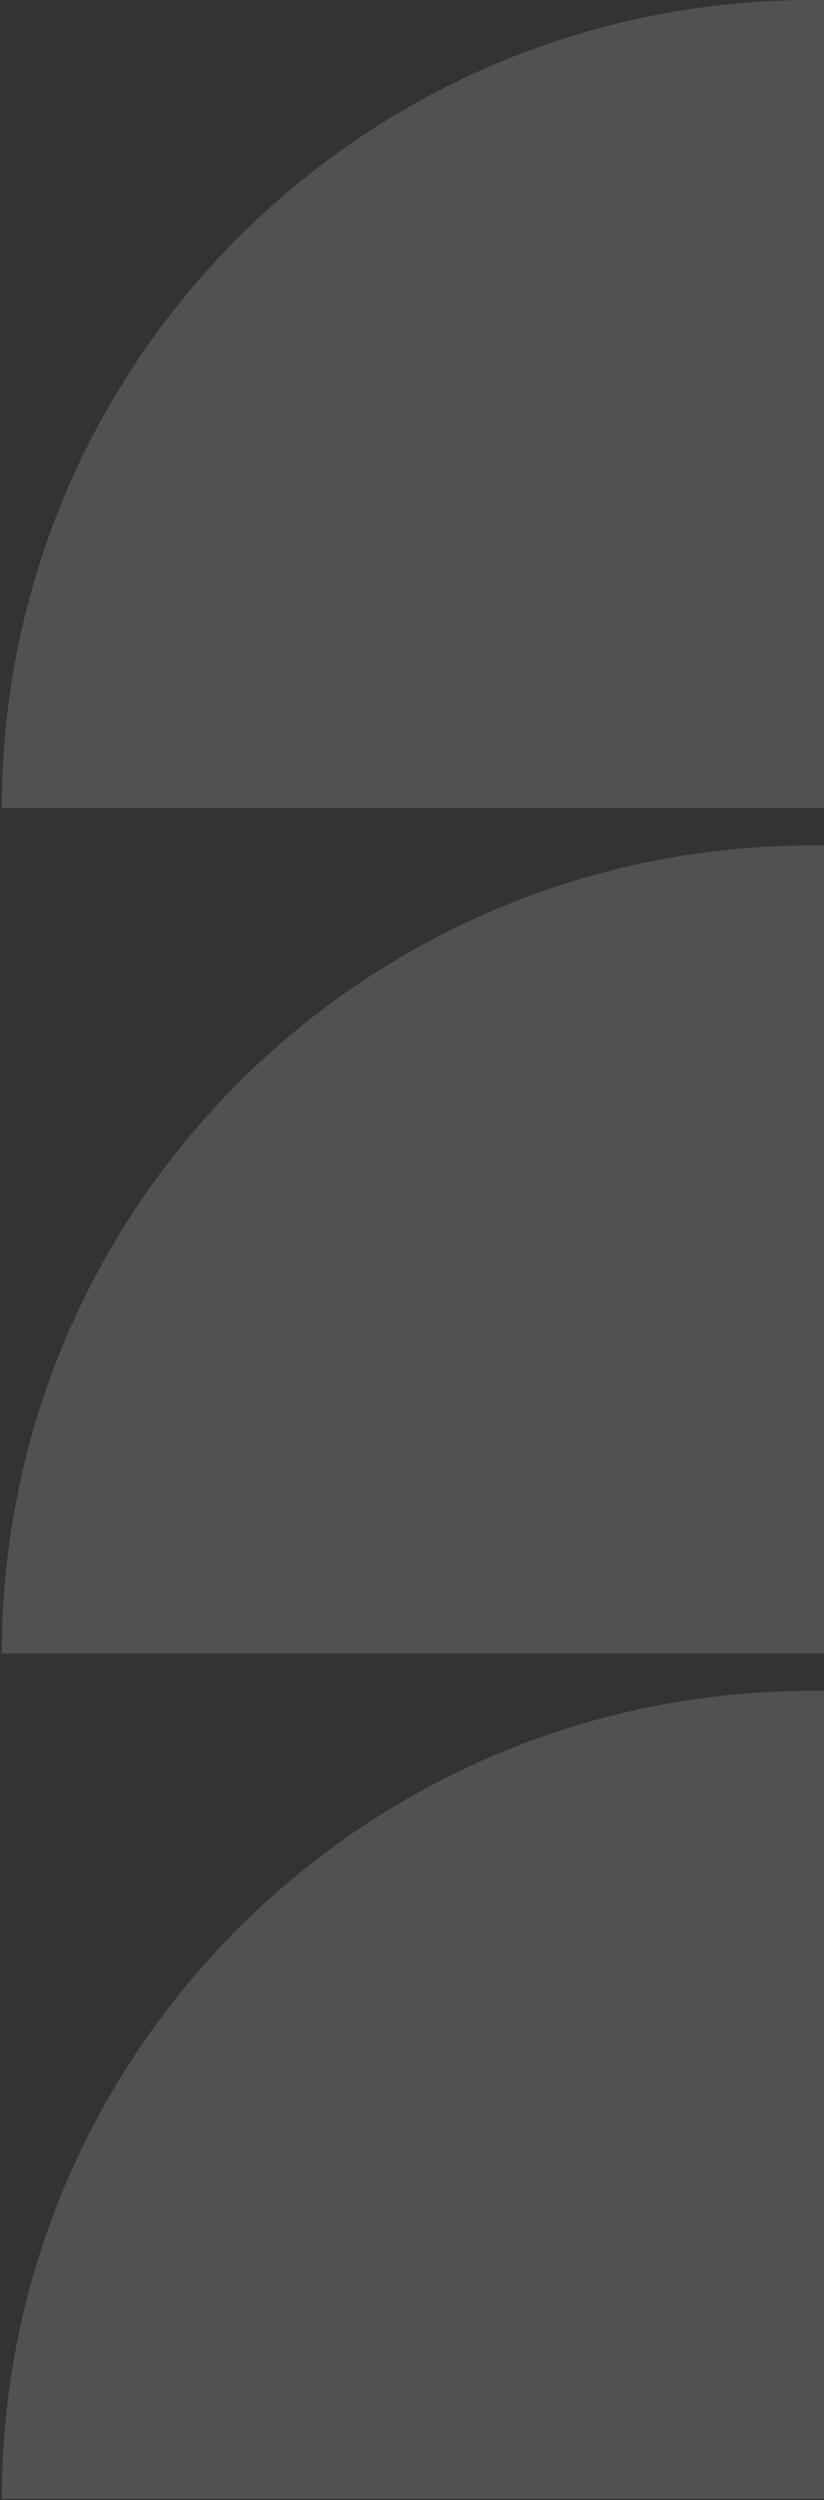
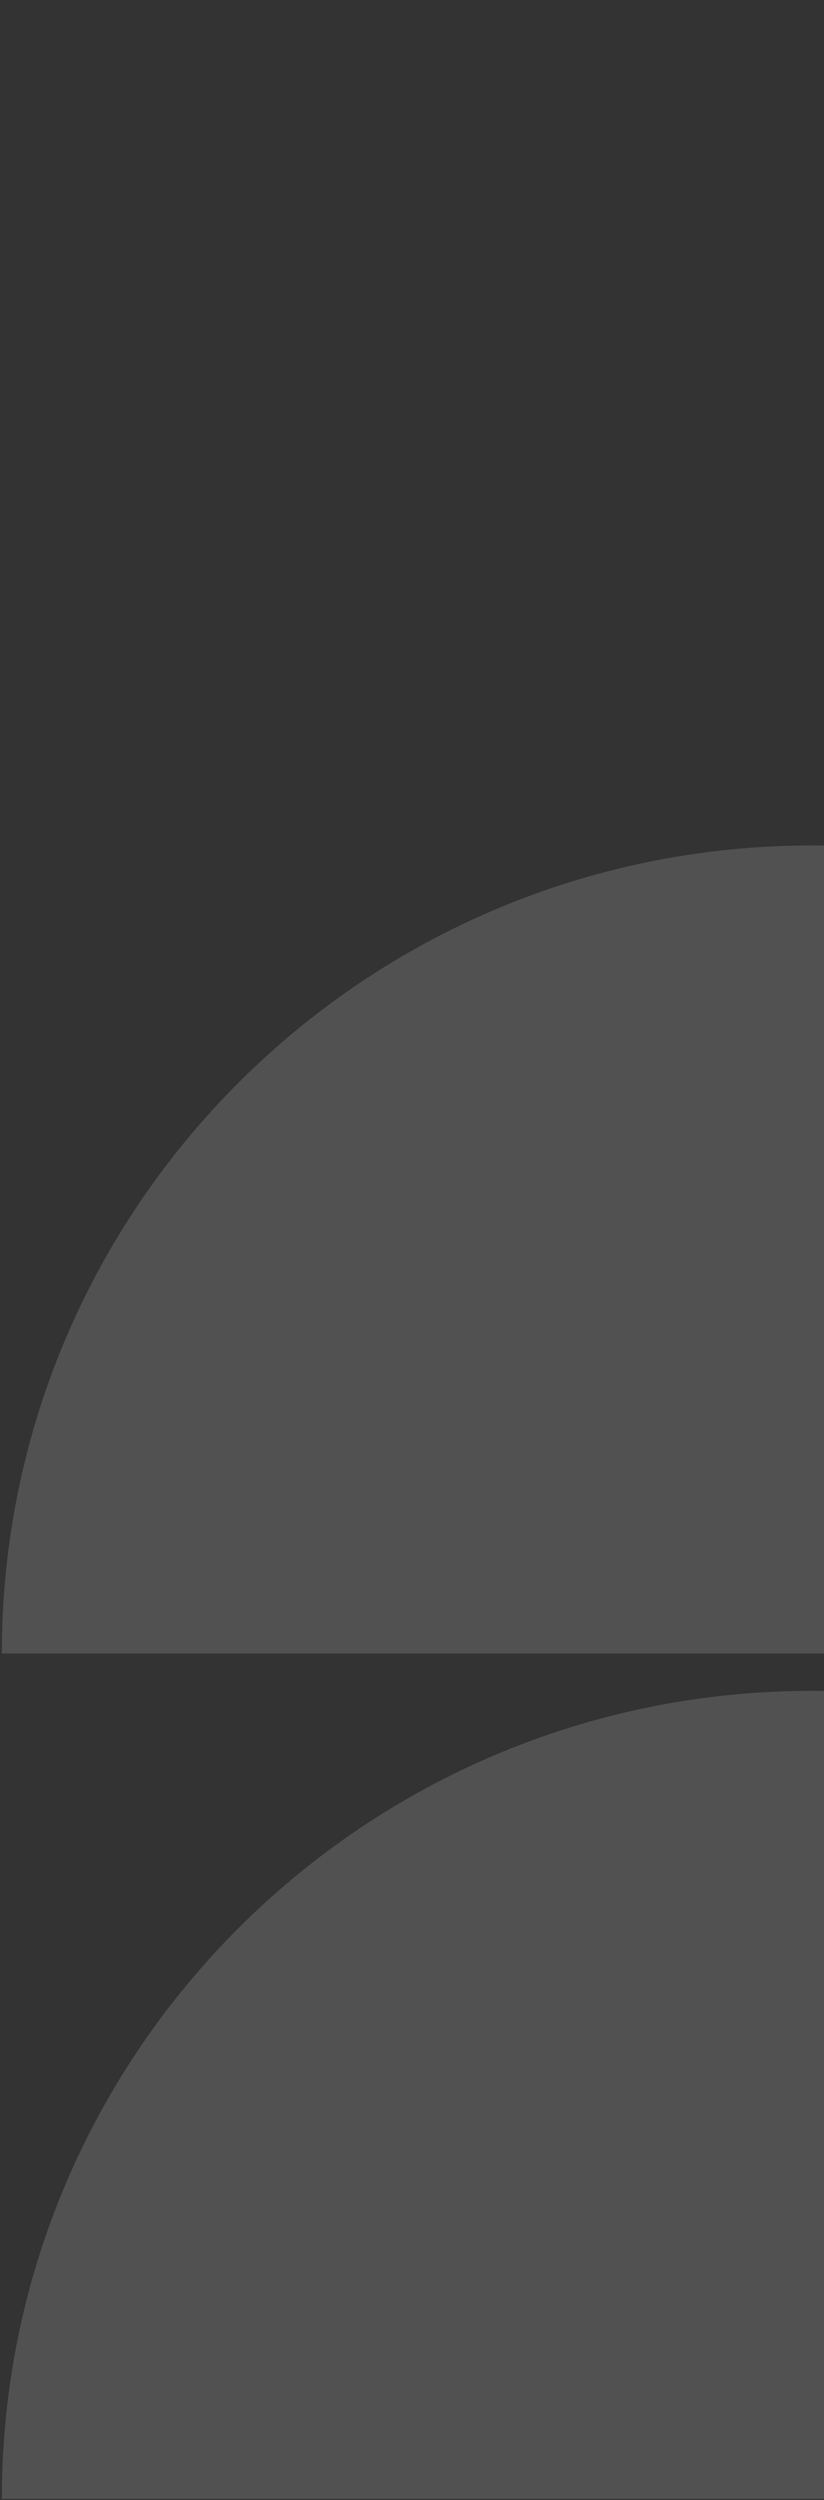
<svg xmlns="http://www.w3.org/2000/svg" width="216" height="655" viewBox="0 0 216 655" fill="none">
  <rect x="0" y="0" width="216" height="655" fill="#333333" stroke="none" />
  <g opacity="0.15" clip-path="url(#clip0_3856_22761)">
    <path d="M212.815 443.002C95.537 443.002 0.478 537.781 0.478 654.713L425.152 654.713C425.152 537.781 330.093 443.002 212.815 443.002Z" fill="white" />
    <path d="M212.815 221.512C95.537 221.512 0.478 316.29 0.478 433.222L425.152 433.222C425.152 316.29 330.093 221.512 212.815 221.512Z" fill="white" />
-     <path d="M212.815 -9.28156e-06C95.537 -1.44079e-05 0.478 94.779 0.478 211.711L425.152 211.711C425.152 94.779 330.093 -4.15517e-06 212.815 -9.28156e-06Z" fill="white" />
  </g>
  <defs>
    <clipPath id="clip0_3856_22761">
      <rect width="655" height="216" fill="white" transform="translate(216) rotate(90)" />
    </clipPath>
  </defs>
</svg>